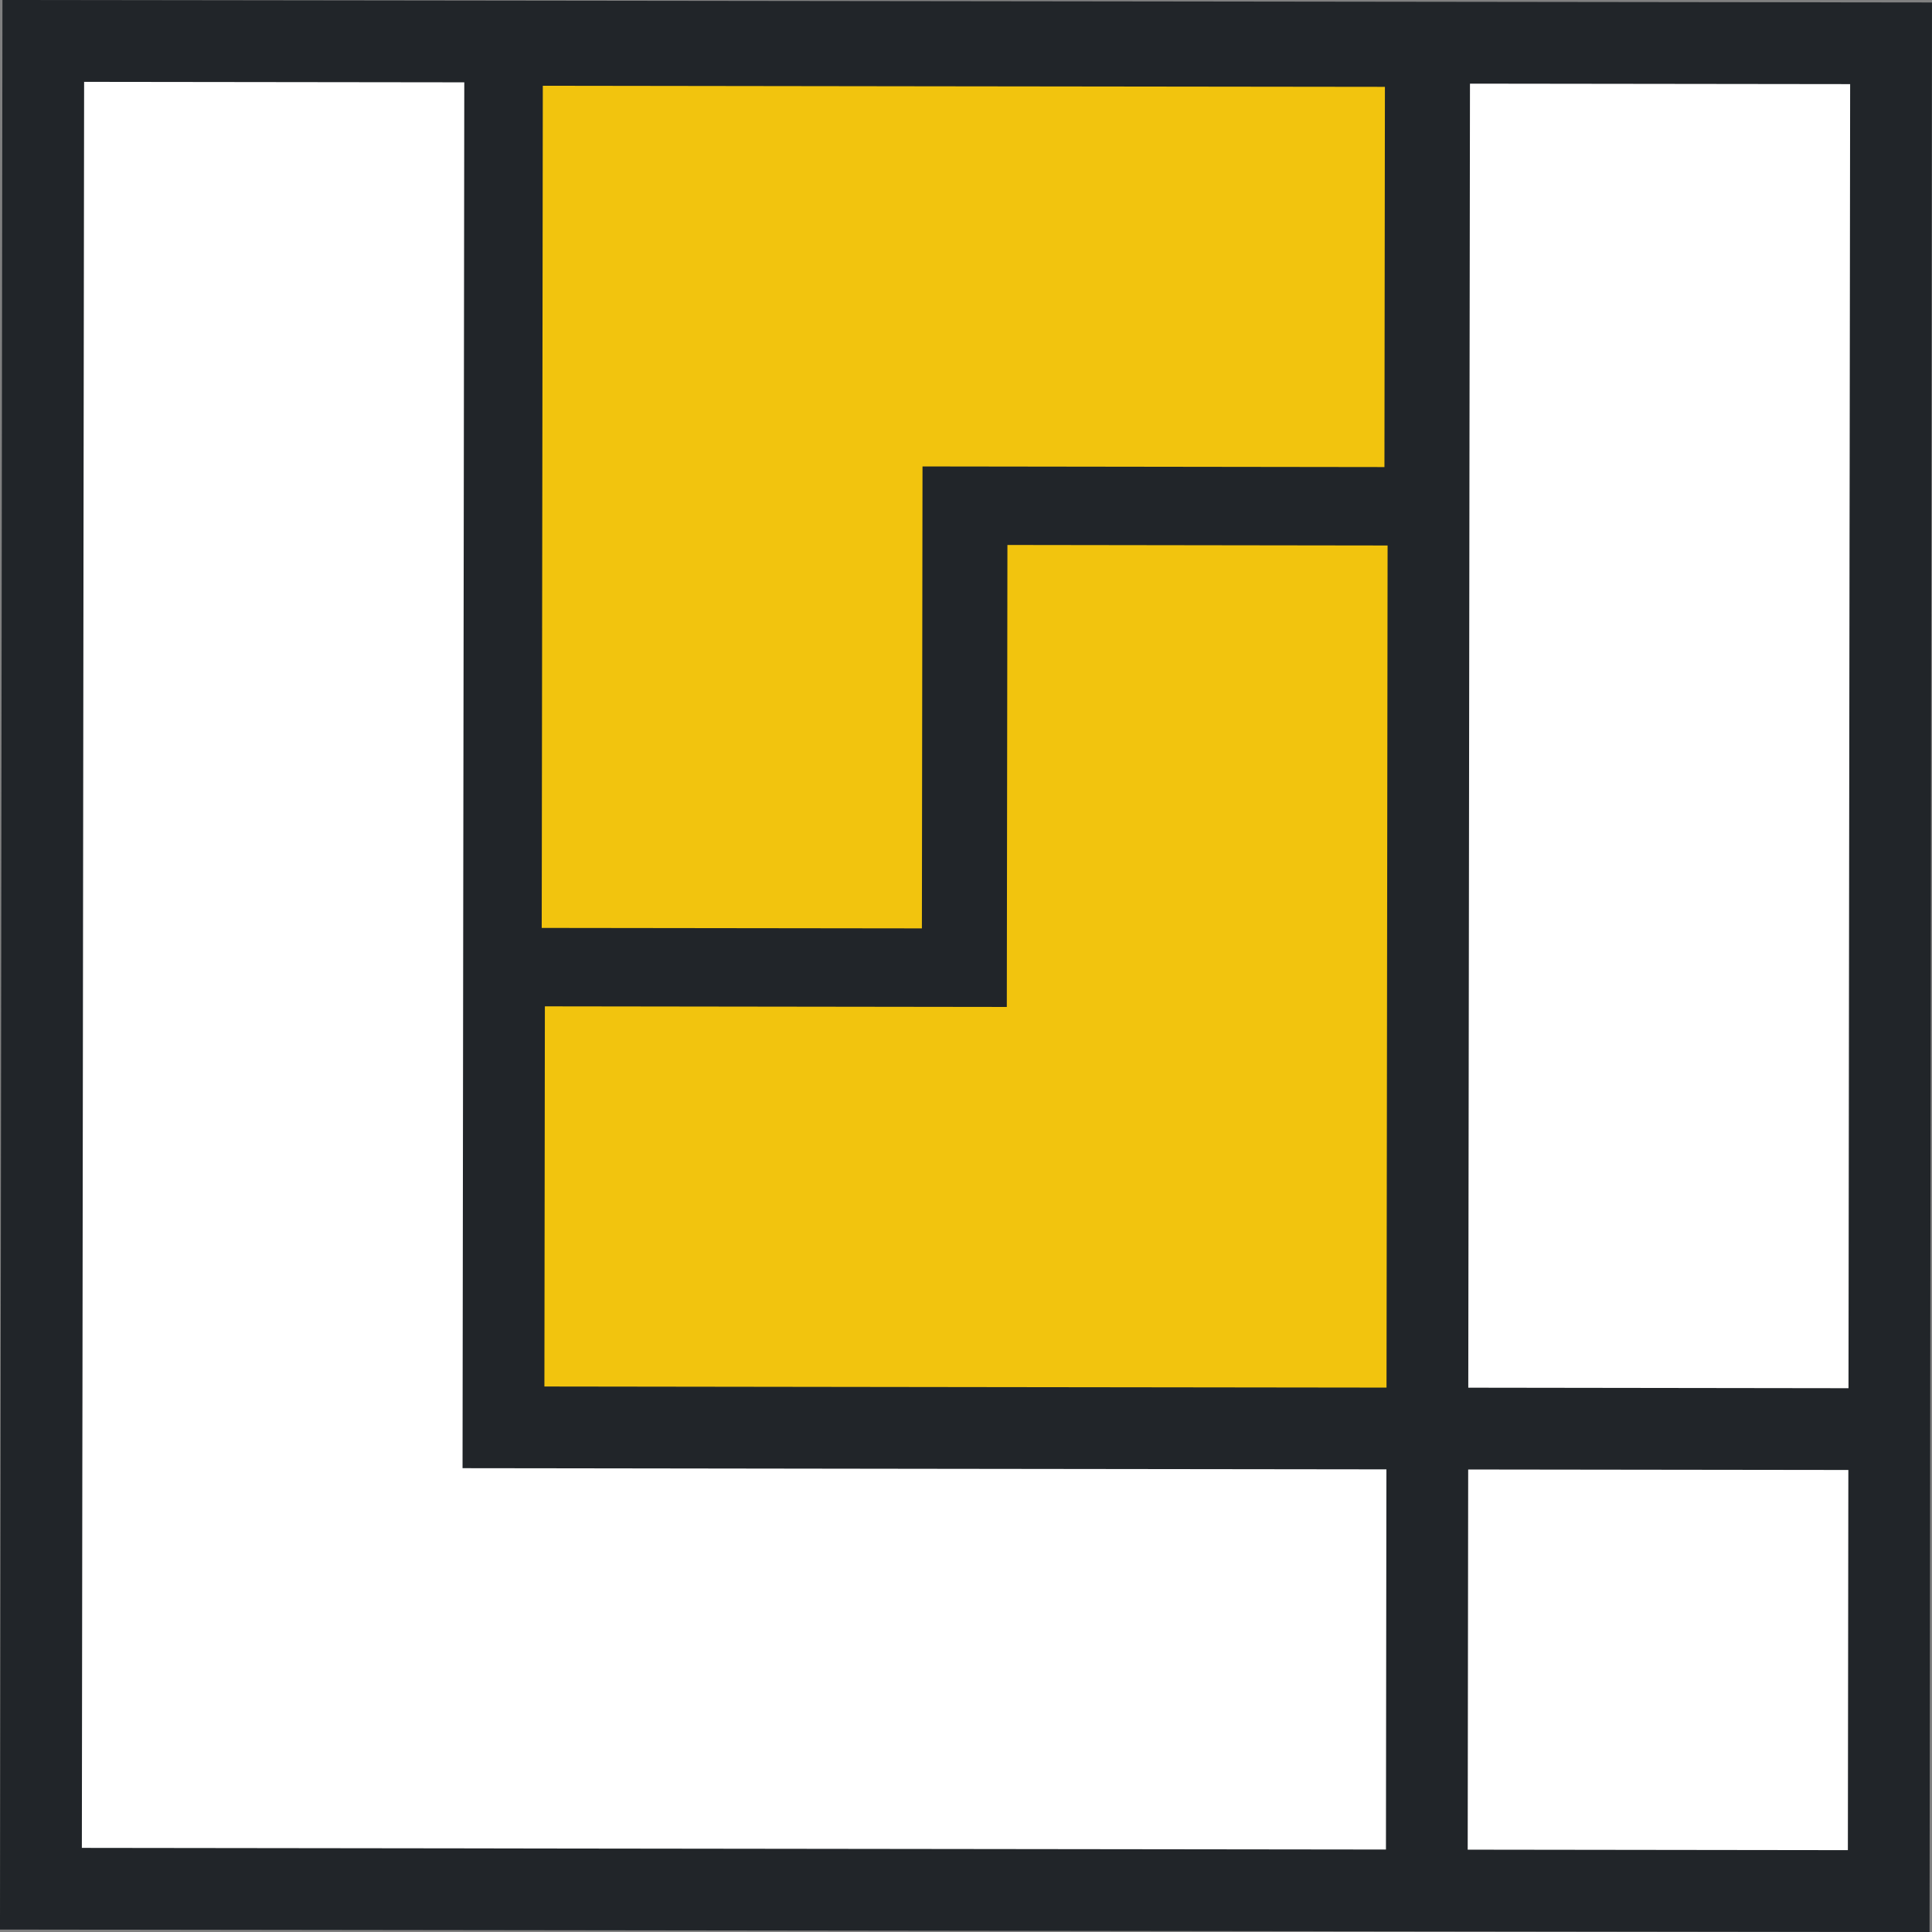
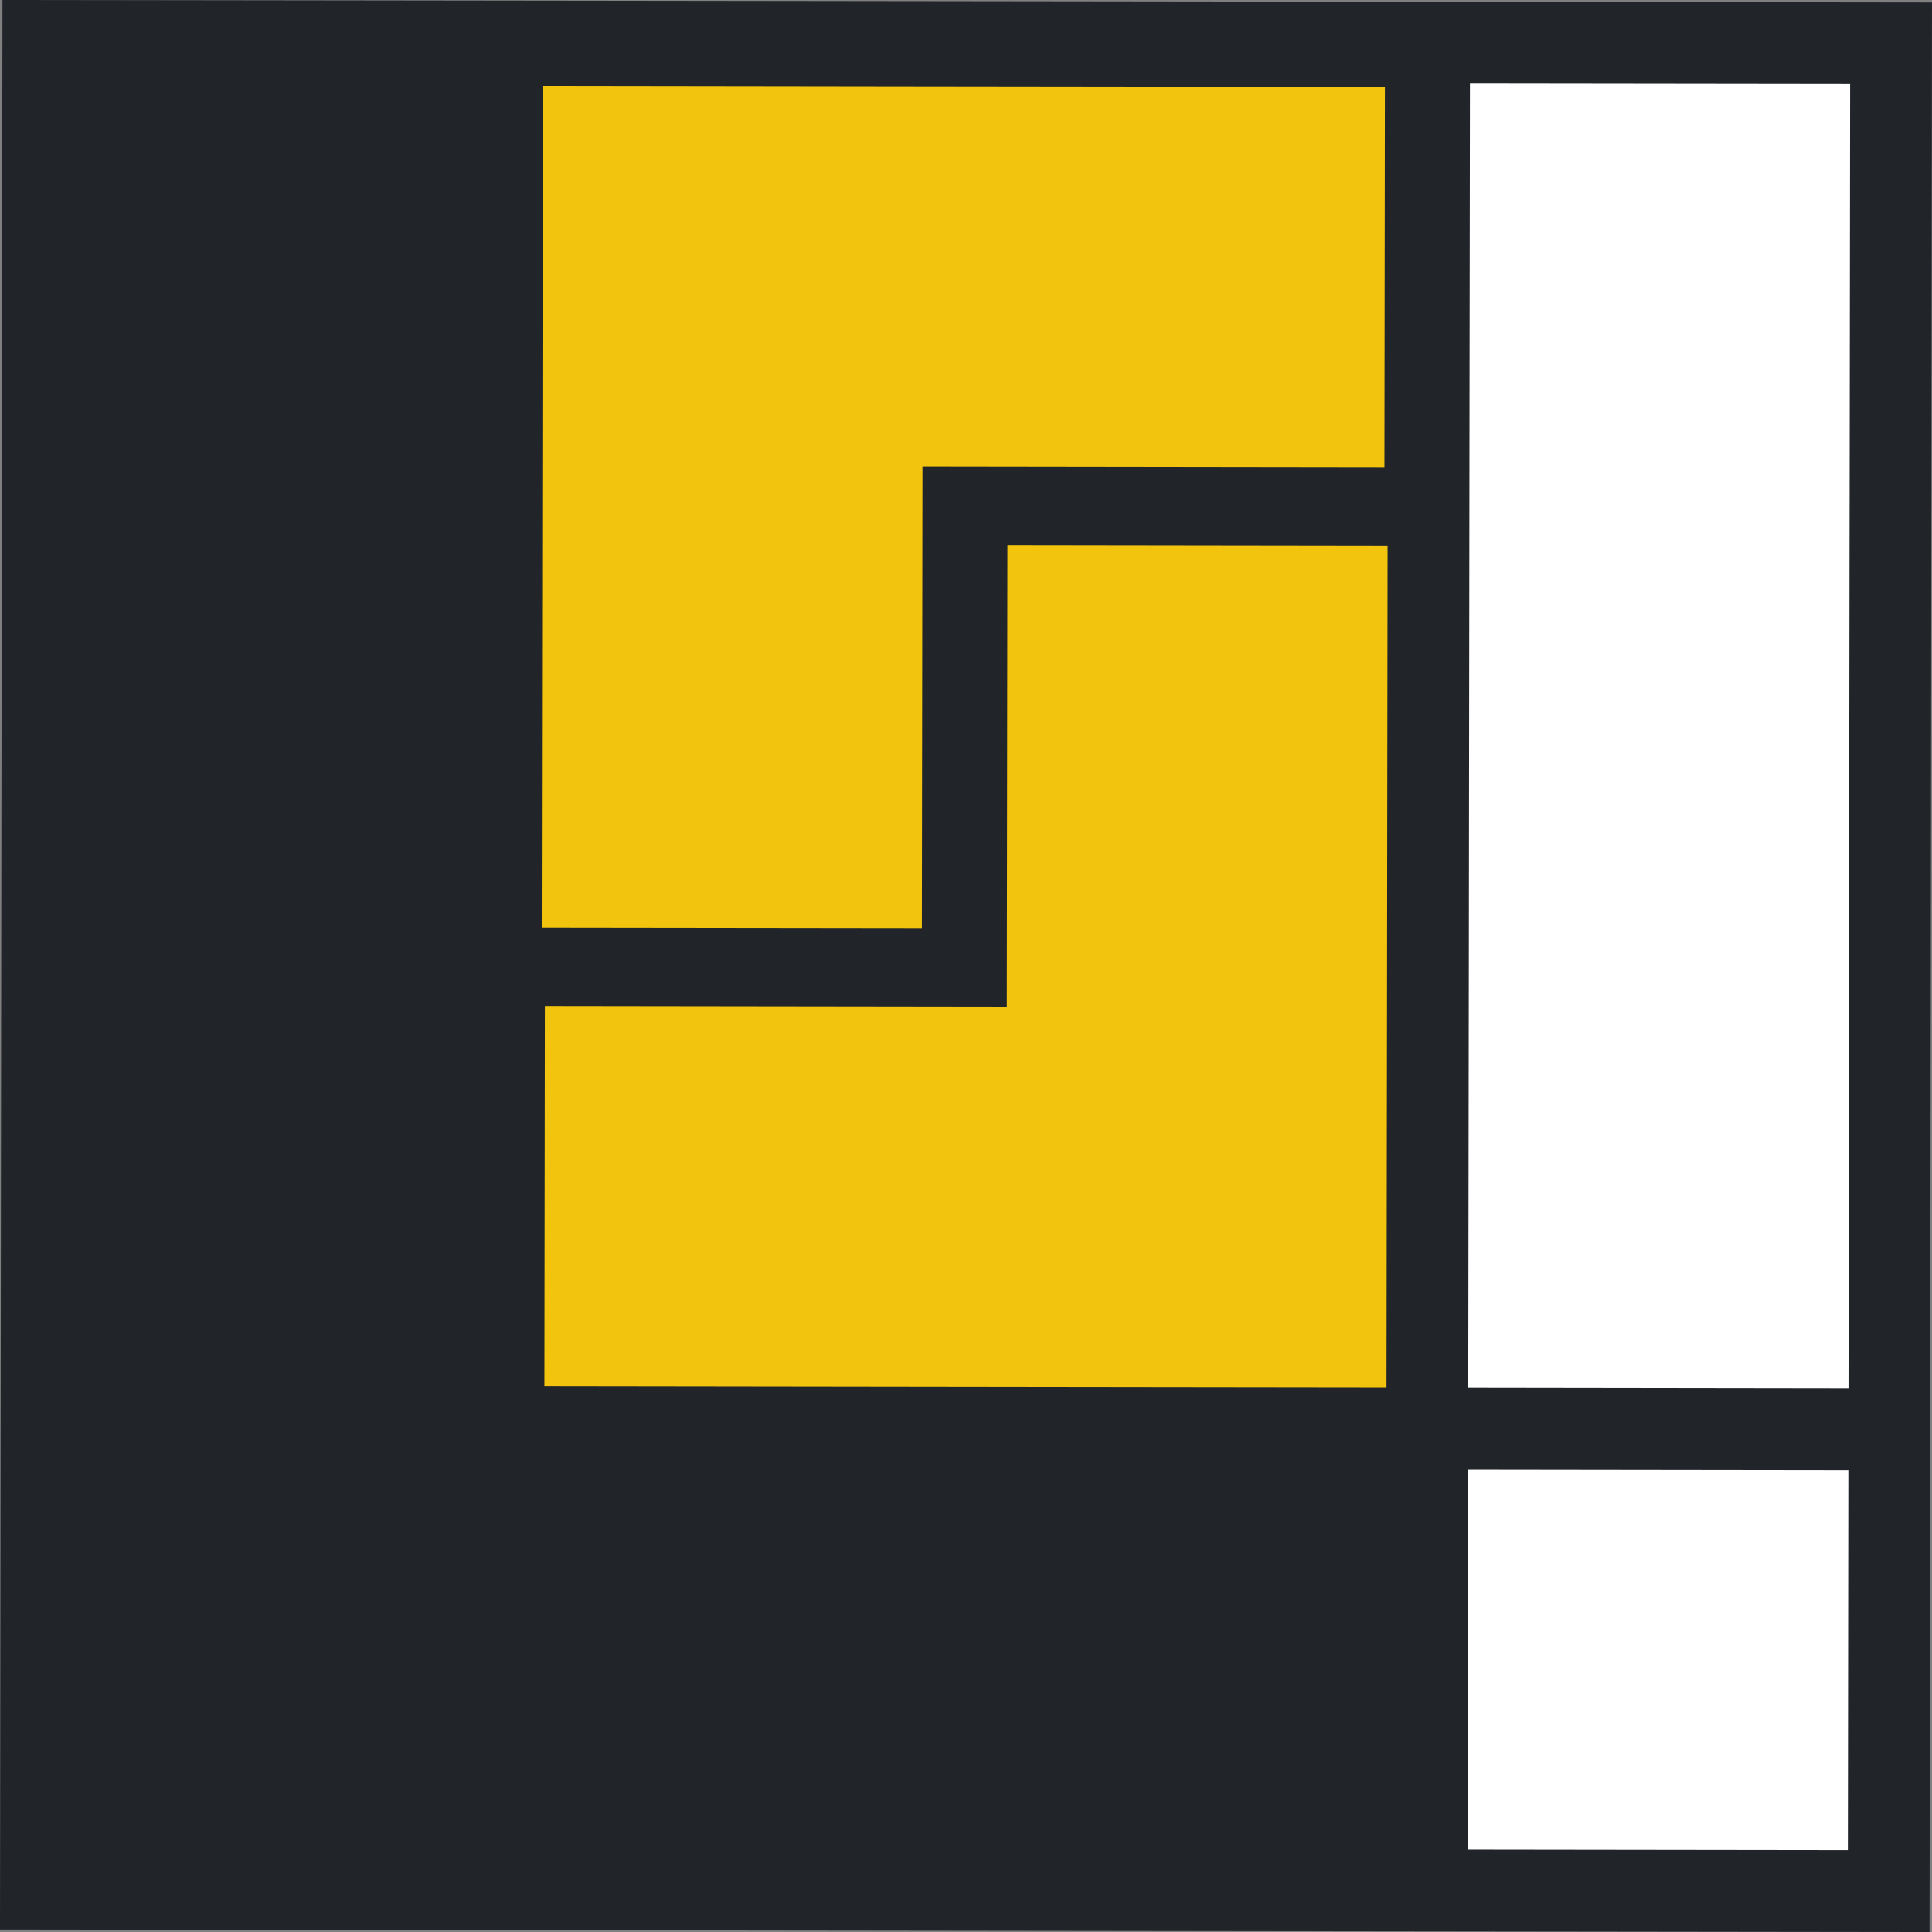
<svg xmlns="http://www.w3.org/2000/svg" id="b" data-name="Ebene 2" width="41.067" height="41.067" viewBox="0 0 41.067 41.067">
  <rect x="0" y="0" width="41.067" height="41.067" fill="#808080" stroke="none" />
  <g id="c" data-name="Ebene 1">
    <g>
      <rect x=".026" y=".026" width="41.015" height="41.015" transform="translate(.026 -.026) rotate(.073)" fill="#212529" />
      <polygon points="31.246 1.778 31.235 9.859 31.233 11.597 31.223 19.678 31.21 29.497 39.292 29.508 39.304 19.688 39.314 11.607 39.317 9.869 39.327 1.788 31.246 1.778" fill="#fff" />
      <rect x="31.203" y="31.24" width="8.081" height="8.081" transform="translate(-.082 70.48) rotate(-89.927)" fill="#fff" />
      <polygon points="21.414 11.584 21.401 21.404 11.582 21.391 11.572 29.472 21.391 29.485 29.472 29.495 29.483 21.414 29.495 11.595 21.414 11.584" fill="#f2c40e" />
-       <polygon points="19.651 31.221 11.57 31.21 9.832 31.208 9.834 29.47 9.844 21.389 9.846 19.651 9.857 11.57 9.869 1.75 1.788 1.74 1.775 11.559 1.765 19.641 1.763 21.379 1.753 29.46 1.75 31.198 1.74 39.279 9.821 39.289 11.559 39.292 19.641 39.302 29.46 39.314 29.47 31.233 19.651 31.221" fill="#fff" />
      <polygon points="19.596 19.734 19.609 9.915 29.428 9.928 29.438 1.846 19.619 1.834 11.538 1.823 11.528 9.905 11.515 19.724 19.596 19.734" fill="#f2c40e" />
    </g>
  </g>
</svg>